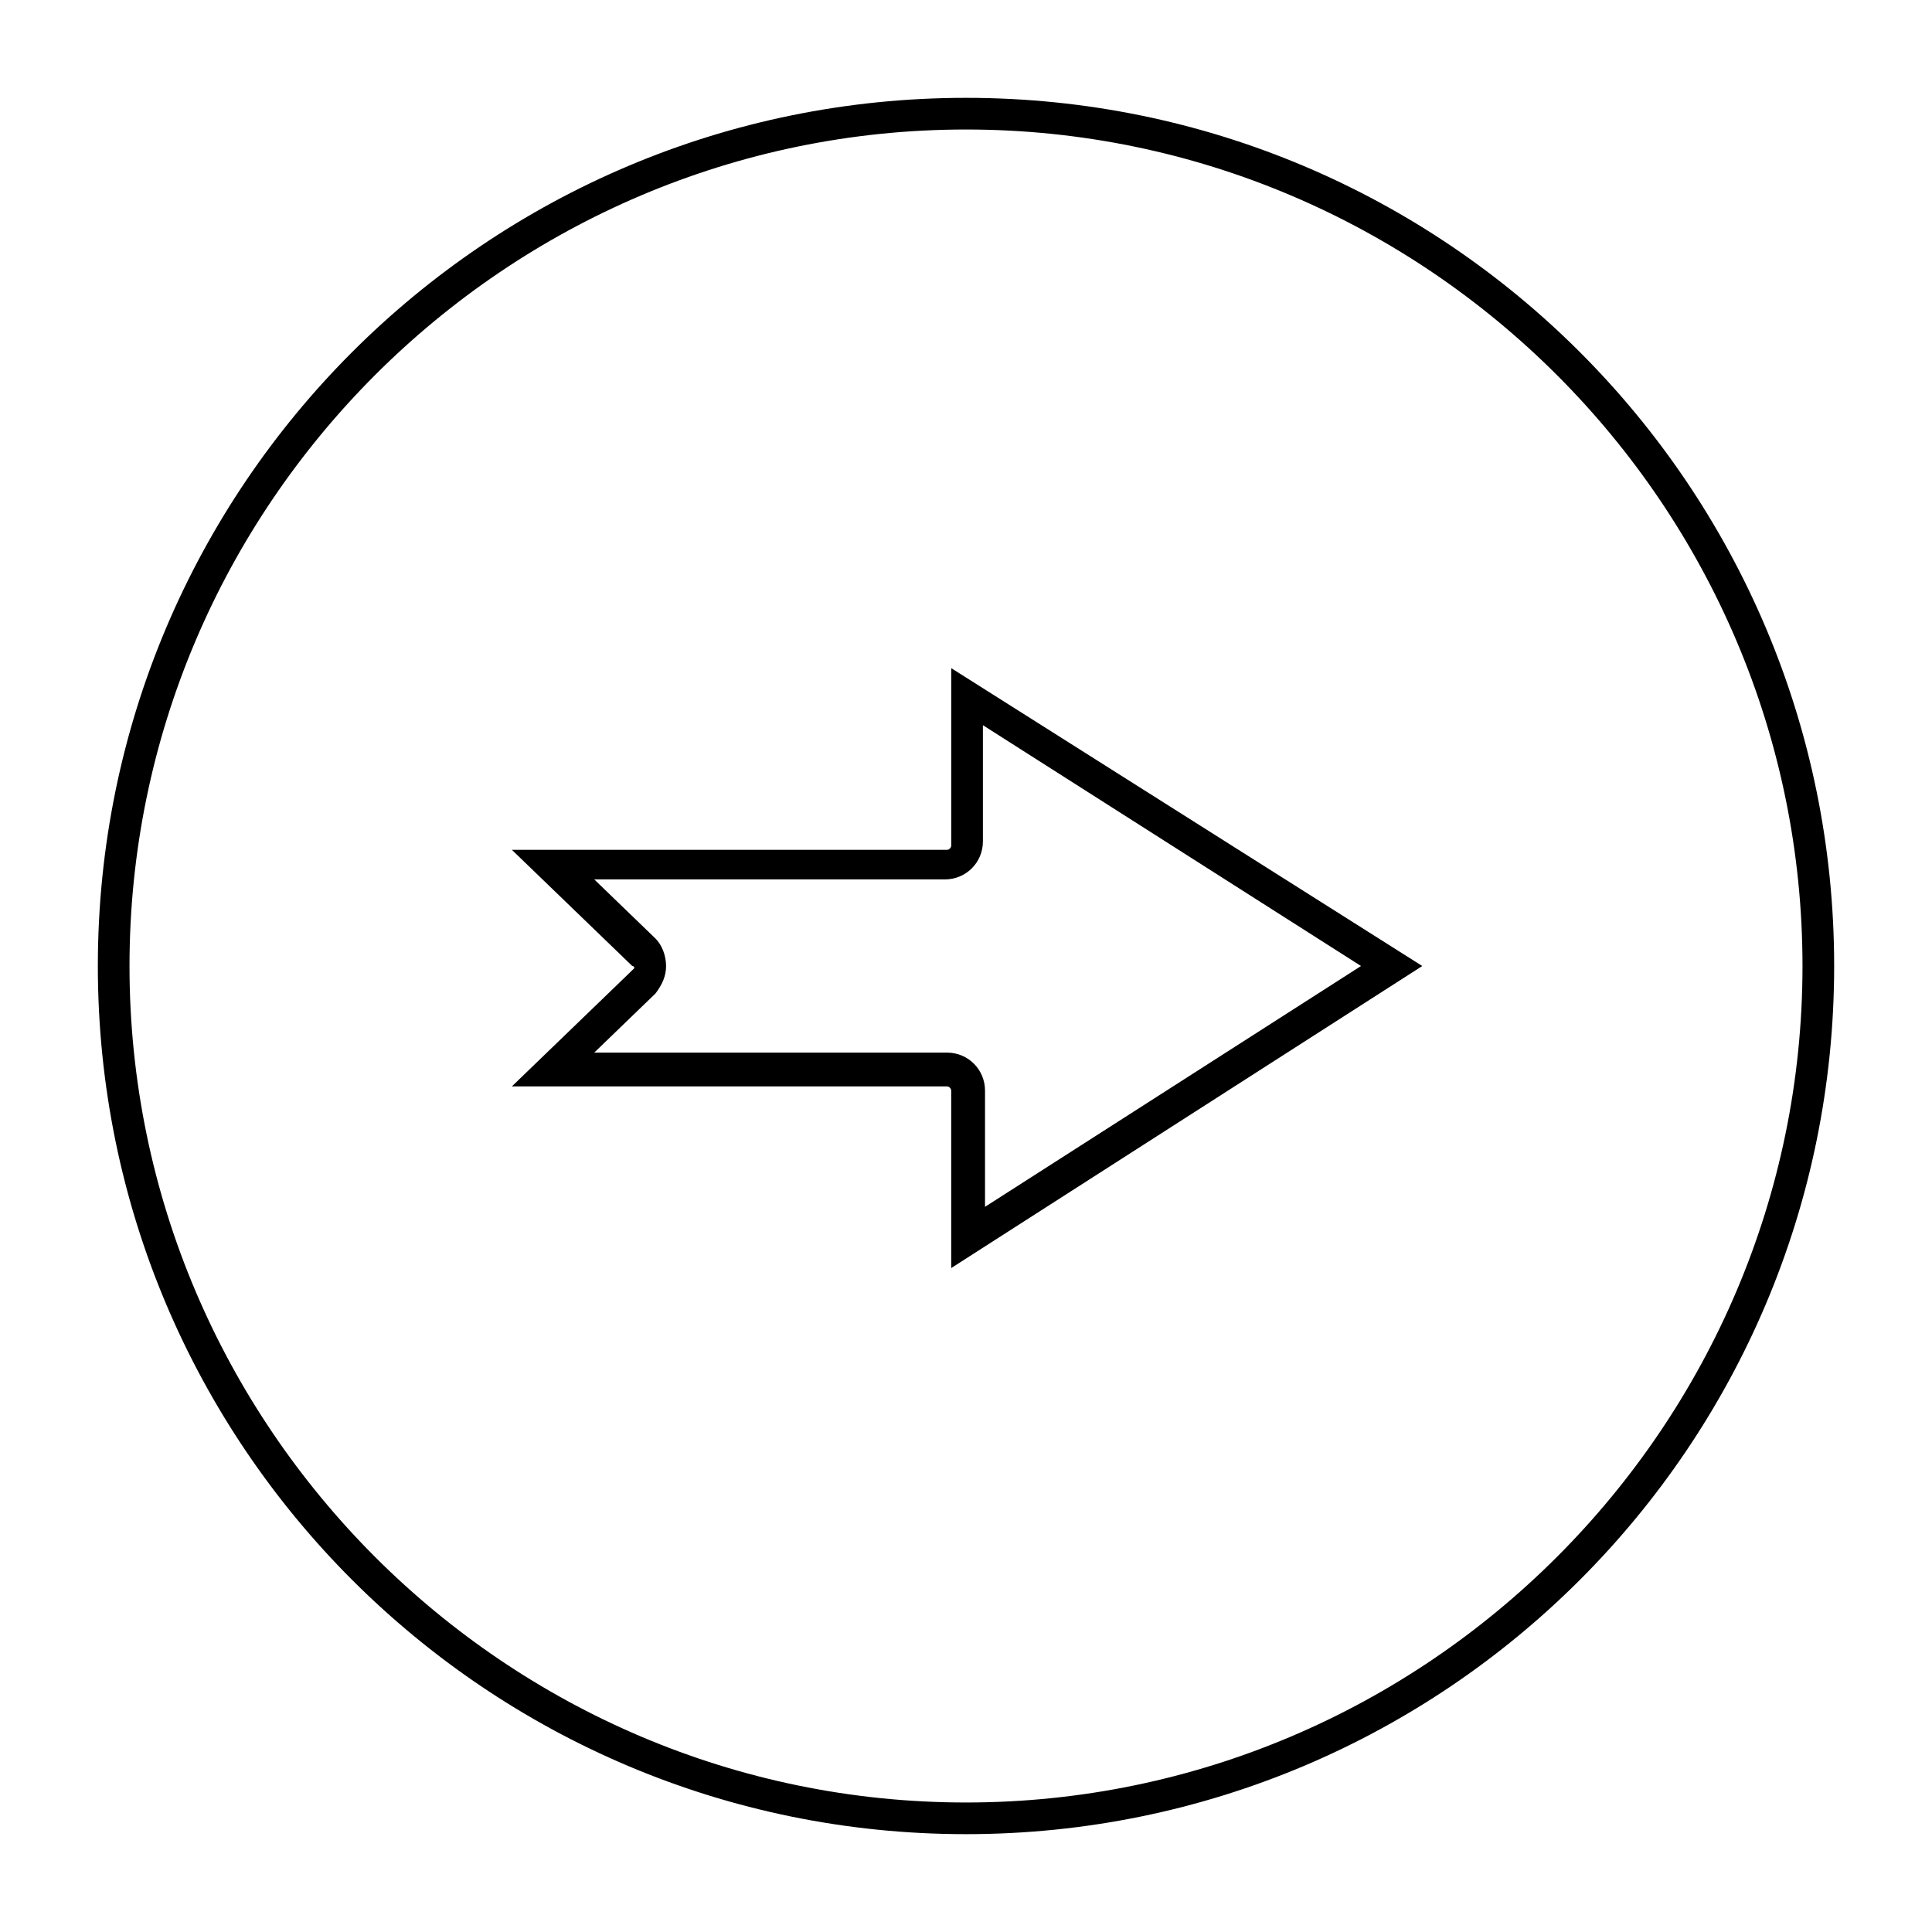
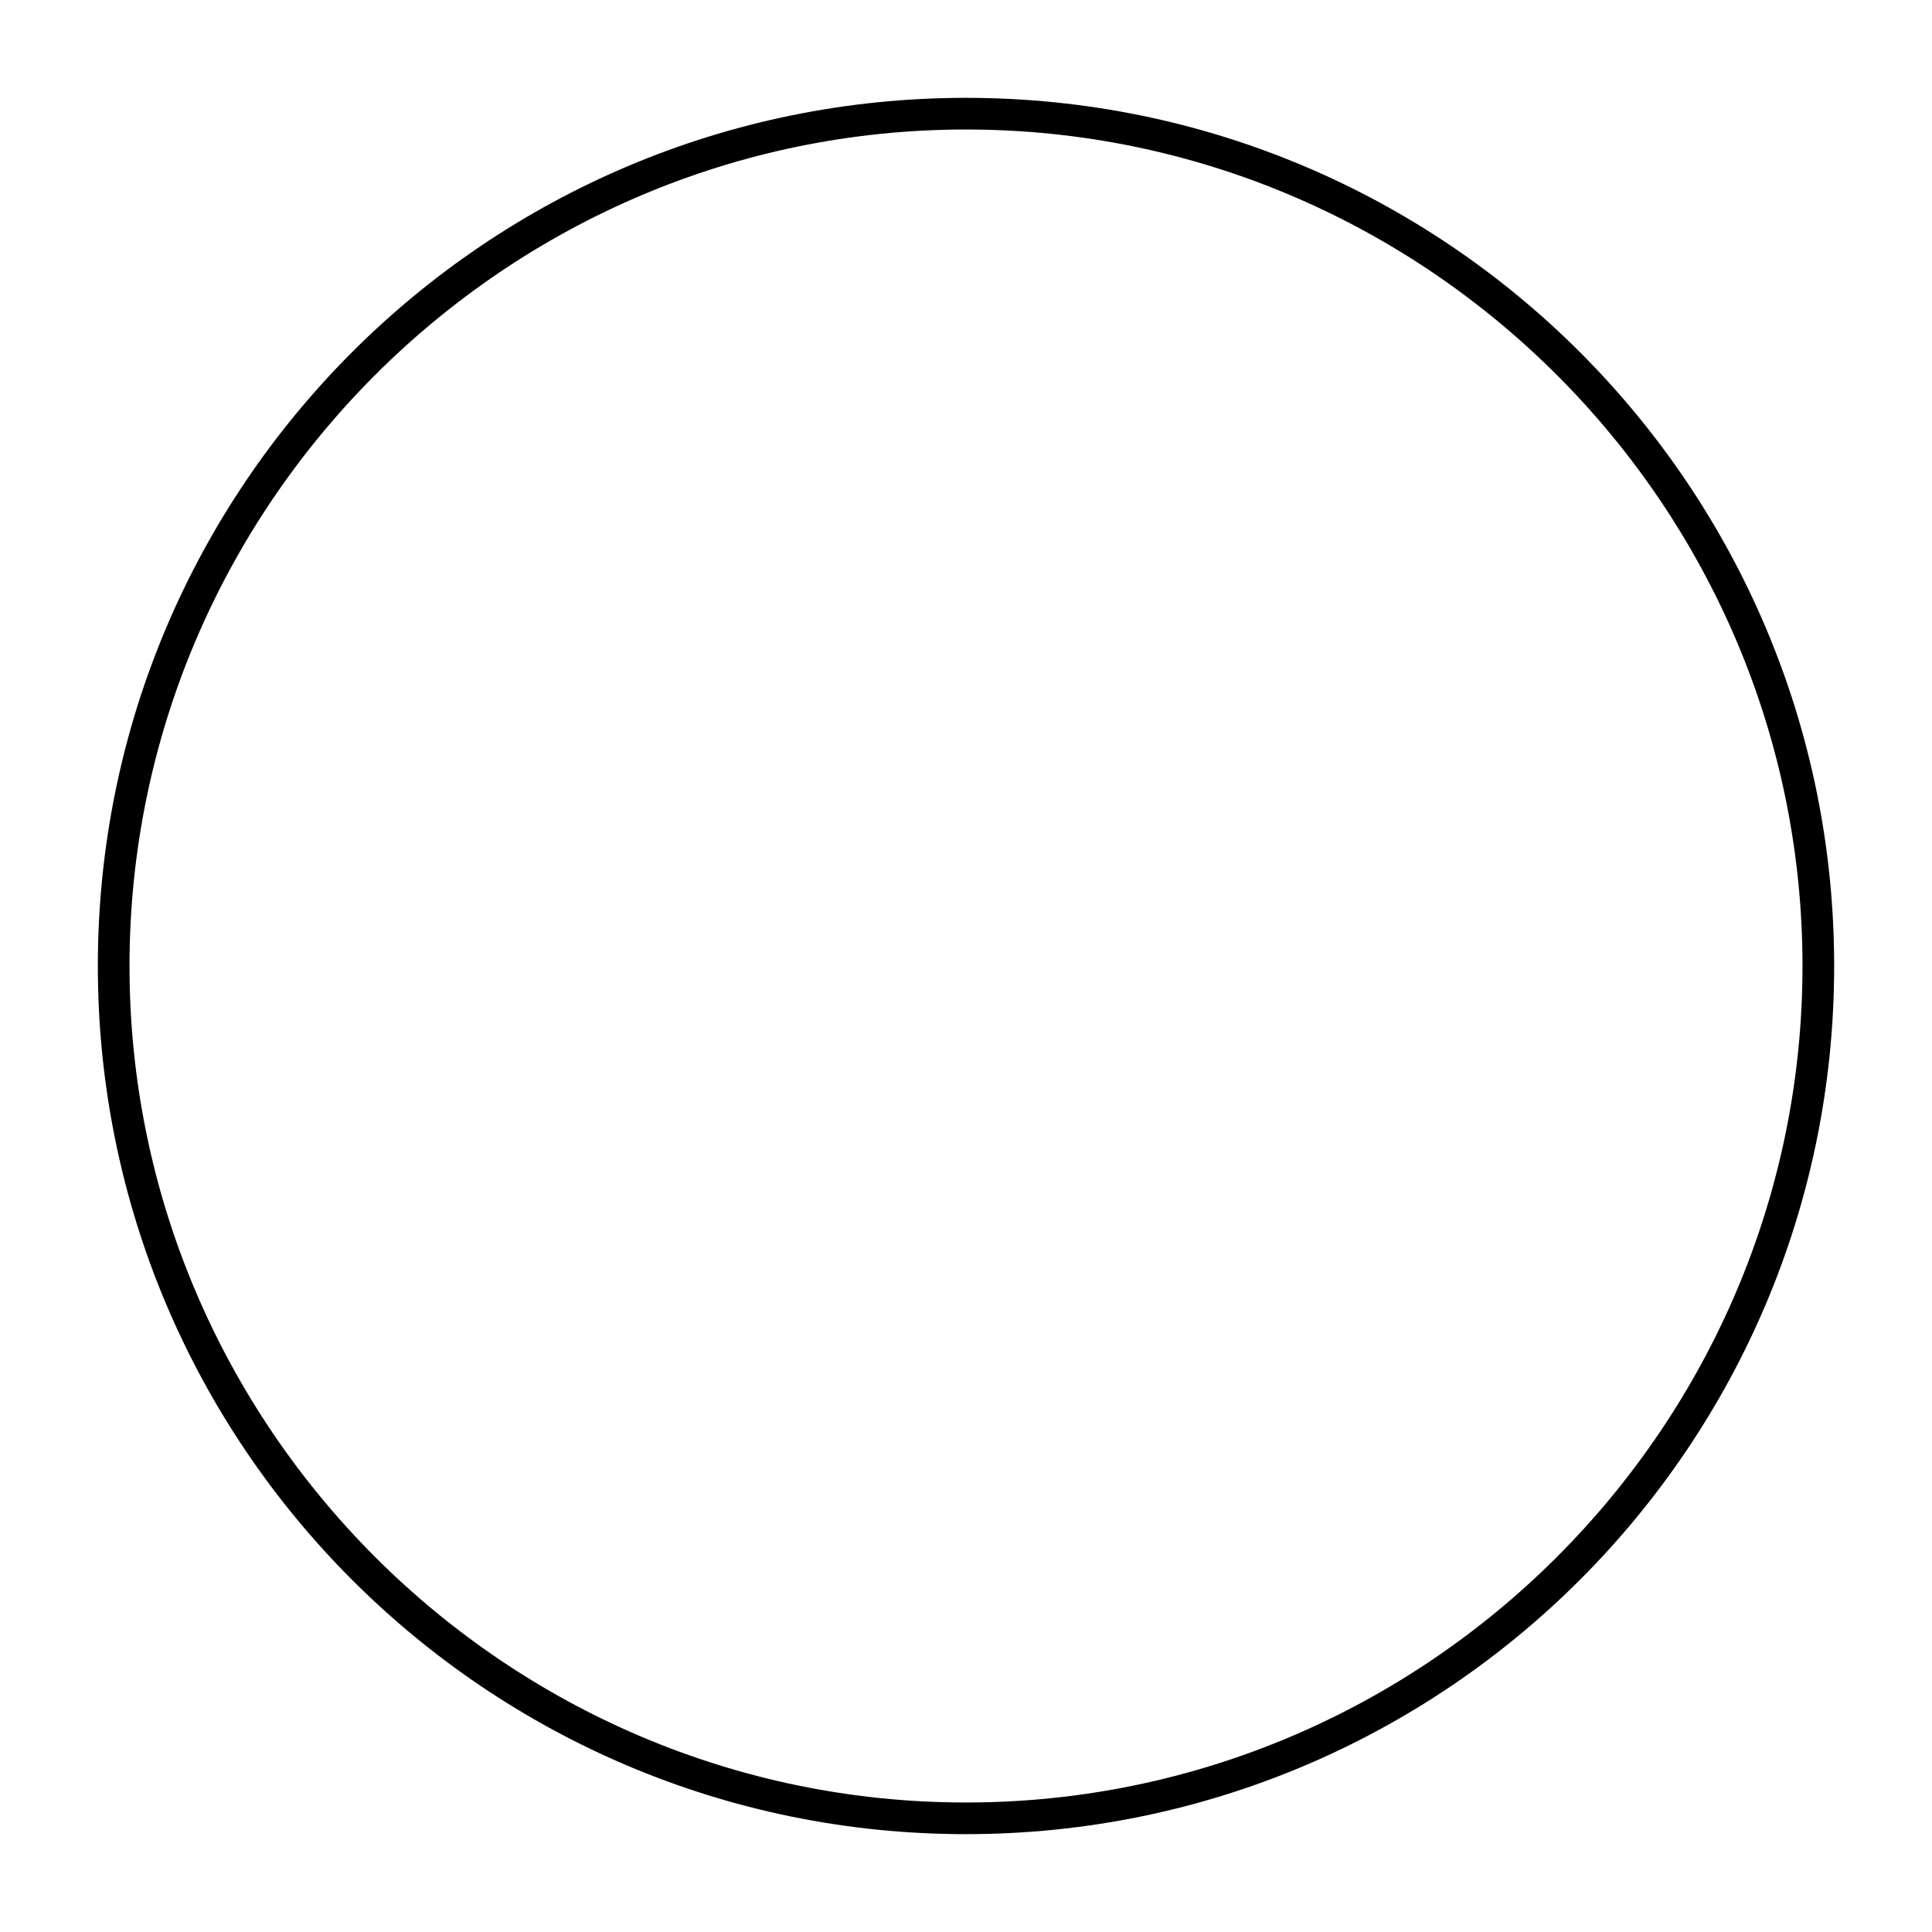
<svg xmlns="http://www.w3.org/2000/svg" fill="#000000" width="800px" height="800px" version="1.1" viewBox="144 144 512 512">
  <g>
-     <path d="m396.08 480.05v-47.023c0-0.559-0.559-1.121-1.121-1.121l-115.31 0.004 31.906-30.789 0.559-0.559s0-0.559-0.559-0.559l-31.906-30.789h115.32c0.559 0 1.121-0.559 1.121-1.121v-47.023l124.83 78.934zm-94.602-57.098h93.484c5.598 0 10.078 4.477 10.078 10.078v30.789l99.641-63.816-100.2-63.816v30.789c0 5.598-4.477 10.078-10.078 10.078l-92.922-0.004 16.234 15.676c1.68 1.68 2.801 4.477 2.801 7.277s-1.121 5.039-2.801 7.277z" />
    <path d="m400 630.07c-127.07 0-230.07-103-230.07-230.07 0-127.07 103-230.07 230.07-230.07 127.07 0 230.07 103 230.07 230.07 0 127.07-103 230.07-230.07 230.07zm0-451.75c-122.04 0-221.68 99.641-221.68 221.68 0 122.03 99.641 221.68 221.68 221.68 122.03 0 221.68-99.645 221.68-221.68 0-122.04-99.645-221.68-221.68-221.68z" />
  </g>
</svg>